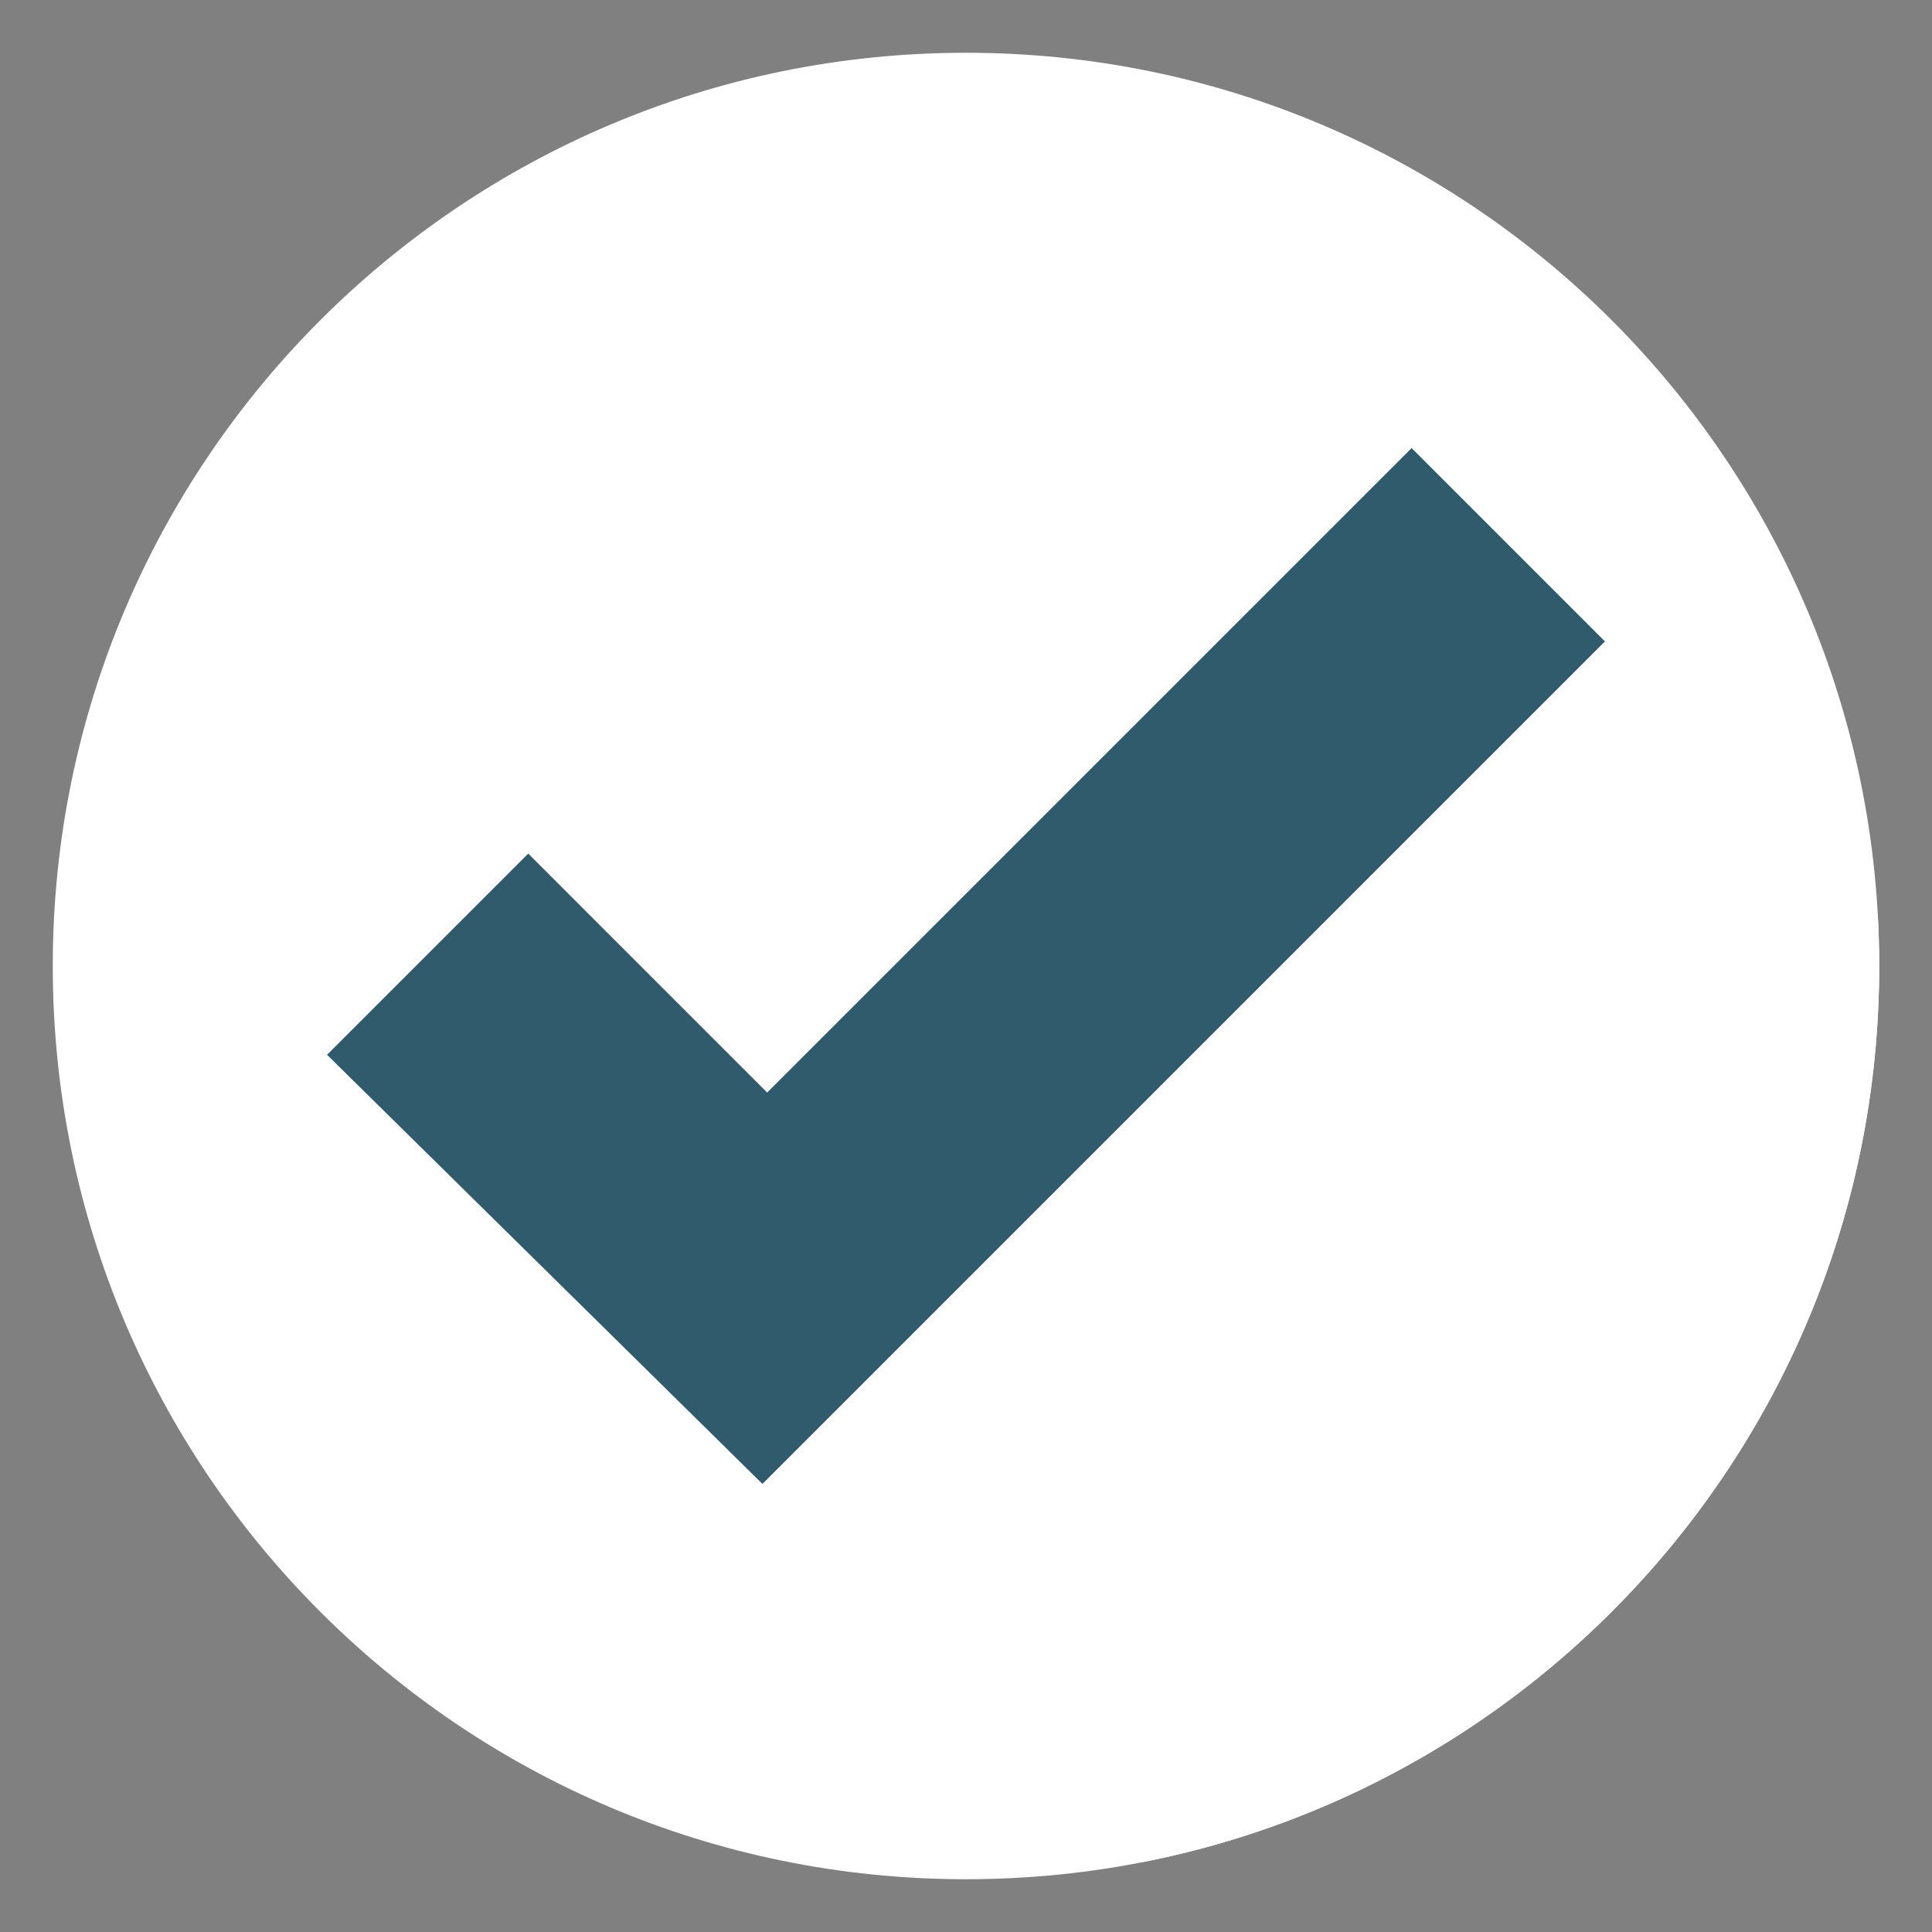
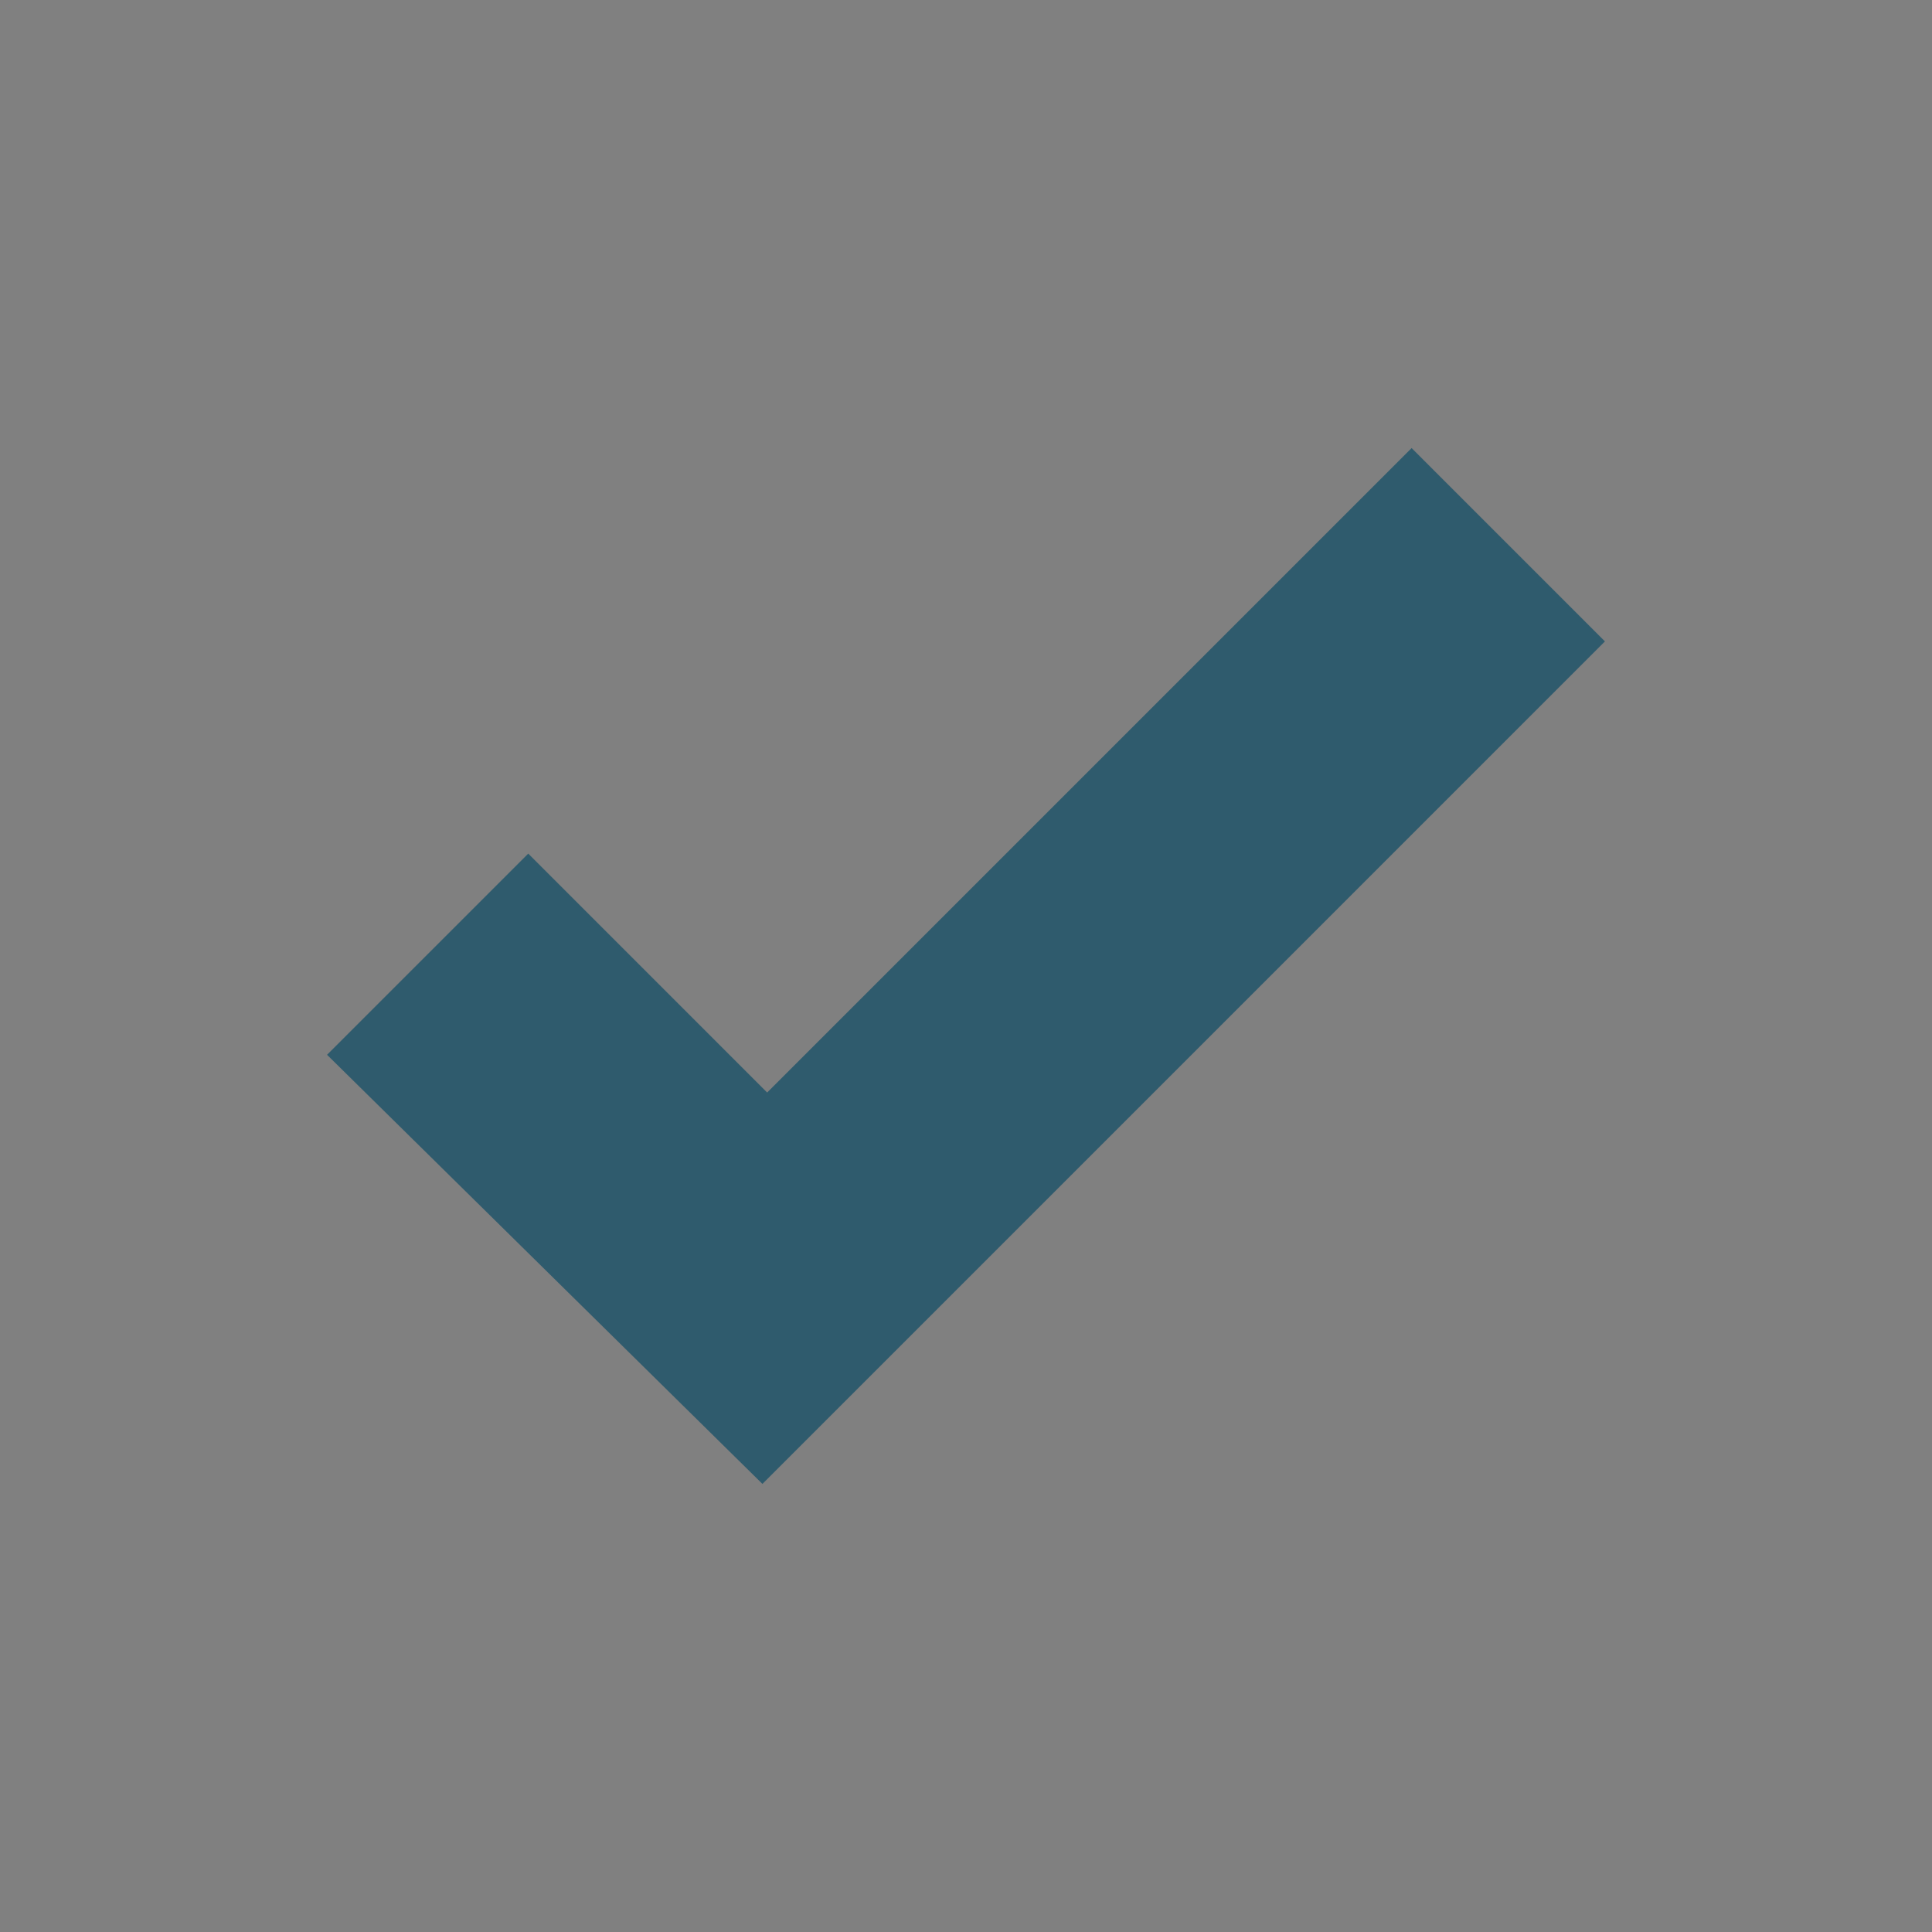
<svg xmlns="http://www.w3.org/2000/svg" version="1.2" preserveAspectRatio="xMidYMid meet" height="500" viewBox="0 0 375 375" zoomAndPan="magnify" width="500">
  <rect x="0" y="0" width="375" height="375" fill="#808080" stroke="none" />
  <defs>
    <clipPath id="c238ee767f">
-       <path d="M 10.242 10.242 L 364.992 10.242 L 364.992 364.992 L 10.242 364.992 Z M 10.242 10.242" />
-     </clipPath>
+       </clipPath>
    <clipPath id="55f205e588">
-       <path d="M 364 187 L 364.992 187 L 364.992 192 L 364 192 Z M 364 187" />
-     </clipPath>
+       </clipPath>
    <clipPath id="d2ae2d34ed">
-       <path d="M 147 124 L 364.992 124 L 364.992 362 L 147 362 Z M 147 124" />
-     </clipPath>
+       </clipPath>
  </defs>
  <g id="46816fe334">
    <g clip-path="url(#c238ee767f)" clip-rule="nonzero">
      <path d="M 364.758 187.5 C 364.758 285.395 285.395 364.758 187.5 364.758 C 89.602 364.758 10.242 285.395 10.242 187.5 C 10.242 89.602 89.602 10.242 187.5 10.242 C 285.395 10.242 364.758 89.602 364.758 187.5" style="stroke:none;fill-rule:nonzero;fill:#ffffff;fill-opacity:1;" />
    </g>
    <g clip-path="url(#55f205e588)" clip-rule="nonzero">
-       <path d="M 364.723 191.031 C 364.723 191.027 364.723 191.031 364.723 191.027 L 364.723 191.031 M 364.727 190.906 L 364.727 190.902 L 364.727 190.906 M 364.73 190.531 C 364.73 190.527 364.73 190.527 364.73 190.52 L 364.73 190.531 M 364.73 190.406 L 364.73 190.395 L 364.73 190.406 M 364.734 190.273 L 364.734 190.273 M 364.738 190.027 L 364.738 190.02 L 364.738 190.027 M 364.738 189.906 L 364.738 189.887 L 364.738 189.906 M 364.742 189.773 C 364.742 189.77 364.742 189.77 364.742 189.762 L 364.742 189.773 M 364.746 189.527 L 364.746 189.512 C 364.746 189.52 364.746 189.523 364.746 189.527 M 364.746 189.402 C 364.746 189.395 364.746 189.391 364.746 189.387 C 364.746 189.395 364.746 189.391 364.746 189.402 M 364.746 189.273 C 364.746 189.266 364.746 189.262 364.746 189.258 C 364.746 189.262 364.746 189.266 364.746 189.273 M 364.75 189.145 C 364.75 189.137 364.75 189.141 364.75 189.133 L 364.75 189.145 M 364.75 189.023 C 364.75 189.02 364.75 189.016 364.75 189.008 C 364.75 189.016 364.75 189.02 364.75 189.023 M 364.75 188.898 C 364.75 188.891 364.75 188.887 364.75 188.879 C 364.75 188.887 364.75 188.891 364.75 188.898 M 364.754 188.77 C 364.754 188.762 364.754 188.758 364.754 188.75 C 364.754 188.762 364.754 188.758 364.754 188.77 M 364.754 188.637 C 364.754 188.629 364.754 188.637 364.754 188.629 L 364.754 188.637 M 364.754 188.52 C 364.754 188.512 364.754 188.512 364.754 188.508 C 364.754 188.508 364.754 188.512 364.754 188.52 M 364.754 188.395 C 364.754 188.387 364.754 188.383 364.754 188.375 C 364.754 188.383 364.754 188.387 364.754 188.395 M 364.754 188.266 C 364.754 188.262 364.754 188.254 364.754 188.246 C 364.754 188.258 364.754 188.258 364.754 188.266 M 364.758 188.137 L 364.758 188.121 C 364.758 188.129 364.758 188.129 364.758 188.137 M 364.758 188.008 L 364.758 188.004 L 364.758 188.008 M 364.758 187.891 C 364.758 187.883 364.758 187.875 364.758 187.871 C 364.758 187.875 364.758 187.883 364.758 187.891 M 364.758 187.762 C 364.758 187.754 364.758 187.746 364.758 187.742 C 364.758 187.75 364.758 187.75 364.758 187.762 M 364.758 187.629 L 364.758 187.617 C 364.758 187.621 364.758 187.621 364.758 187.629" style="stroke:none;fill-rule:nonzero;fill:#d4d3d2;fill-opacity:1;" />
-     </g>
+       </g>
    <g clip-path="url(#d2ae2d34ed)" clip-rule="nonzero">
-       <path d="M 221.453 361.496 L 147.988 288.027 L 311.516 124.496 L 364.465 177.445 C 364.652 180.773 364.758 184.121 364.758 187.5 C 364.758 187.535 364.758 187.578 364.758 187.617 L 364.758 187.629 C 364.758 187.668 364.758 187.703 364.758 187.742 C 364.758 187.746 364.758 187.754 364.758 187.762 C 364.758 187.801 364.758 187.836 364.758 187.871 C 364.758 187.875 364.758 187.883 364.758 187.891 C 364.758 187.926 364.758 187.965 364.758 188.004 L 364.758 188.008 C 364.758 188.047 364.758 188.082 364.758 188.121 L 364.758 188.137 C 364.758 188.172 364.754 188.207 364.754 188.246 C 364.754 188.254 364.754 188.262 364.754 188.266 C 364.754 188.301 364.754 188.34 364.754 188.375 C 364.754 188.383 364.754 188.387 364.754 188.395 C 364.754 188.43 364.754 188.469 364.754 188.508 C 364.754 188.512 364.754 188.512 364.754 188.52 C 364.754 188.555 364.754 188.594 364.754 188.629 C 364.754 188.637 364.754 188.629 364.754 188.637 C 364.754 188.672 364.754 188.715 364.754 188.75 C 364.754 188.758 364.754 188.762 364.754 188.77 C 364.754 188.809 364.75 188.844 364.75 188.879 C 364.75 188.887 364.75 188.891 364.75 188.898 C 364.75 188.934 364.75 188.973 364.75 189.008 C 364.75 189.016 364.75 189.02 364.75 189.023 C 364.75 189.059 364.75 189.098 364.75 189.133 C 364.75 189.141 364.75 189.137 364.75 189.145 C 364.75 189.176 364.75 189.219 364.746 189.258 C 364.746 189.262 364.746 189.266 364.746 189.273 C 364.746 189.309 364.746 189.348 364.746 189.387 C 364.746 189.391 364.746 189.395 364.746 189.402 C 364.746 189.441 364.746 189.477 364.746 189.512 L 364.746 189.527 C 364.746 189.566 364.742 189.605 364.742 189.645 C 364.742 189.688 364.742 189.723 364.742 189.762 C 364.742 189.77 364.742 189.77 364.742 189.773 C 364.742 189.816 364.742 189.844 364.738 189.887 L 364.738 189.906 C 364.738 189.945 364.738 189.977 364.738 190.02 L 364.738 190.027 C 364.738 190.113 364.734 190.184 364.734 190.273 C 364.734 190.32 364.734 190.352 364.73 190.395 L 364.73 190.406 C 364.73 190.449 364.73 190.48 364.73 190.52 C 364.73 190.527 364.73 190.527 364.73 190.531 C 364.727 190.66 364.727 190.777 364.727 190.902 L 364.727 190.906 C 364.727 190.945 364.723 190.984 364.723 191.027 C 364.723 191.031 364.723 191.027 364.723 191.031 C 364.719 191.156 364.715 191.277 364.715 191.406 C 364.711 191.449 364.711 191.488 364.711 191.531 C 362.824 276.012 301.828 345.898 221.453 361.496" style="stroke:none;fill-rule:nonzero;fill:#ffffff;fill-opacity:1;" />
-     </g>
+       </g>
    <path d="M 63.48 204.734 L 102.531 165.684 L 148.902 212.059 L 273.992 86.969 L 311.516 124.496 L 147.988 288.027 L 63.48 204.734" style="stroke:none;fill-rule:nonzero;fill:#2f5b6d;fill-opacity:1;" />
  </g>
</svg>